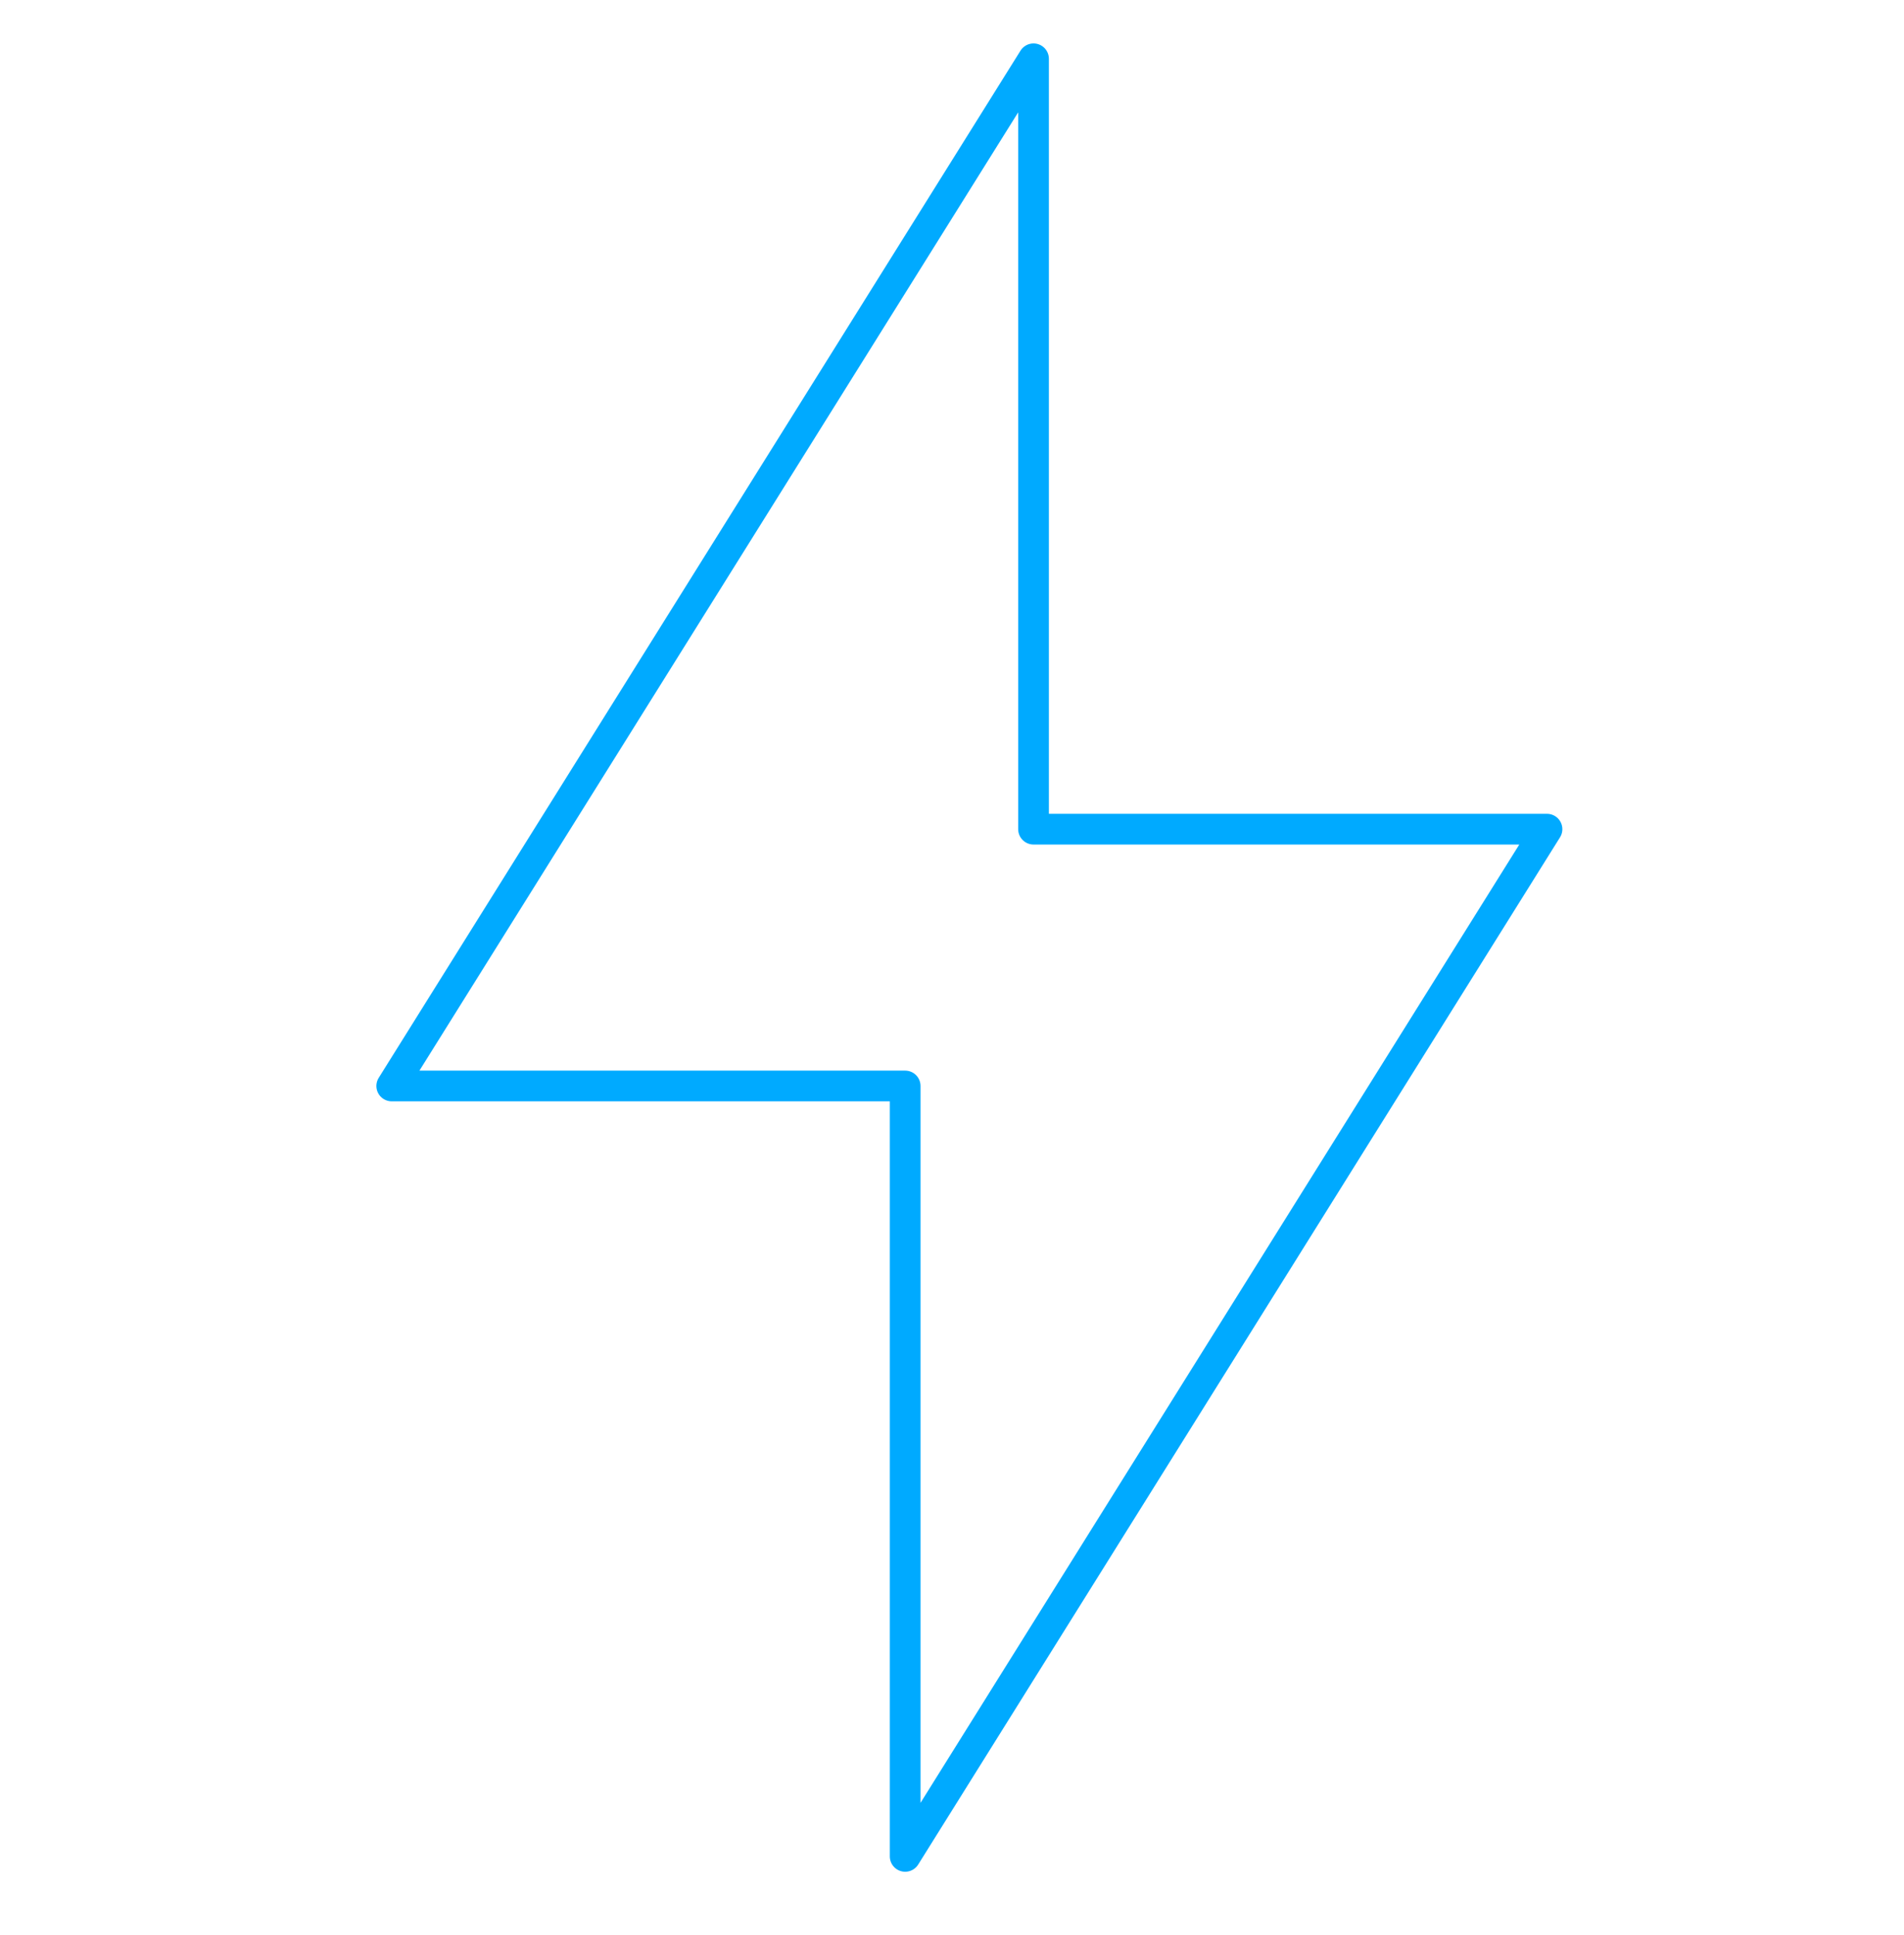
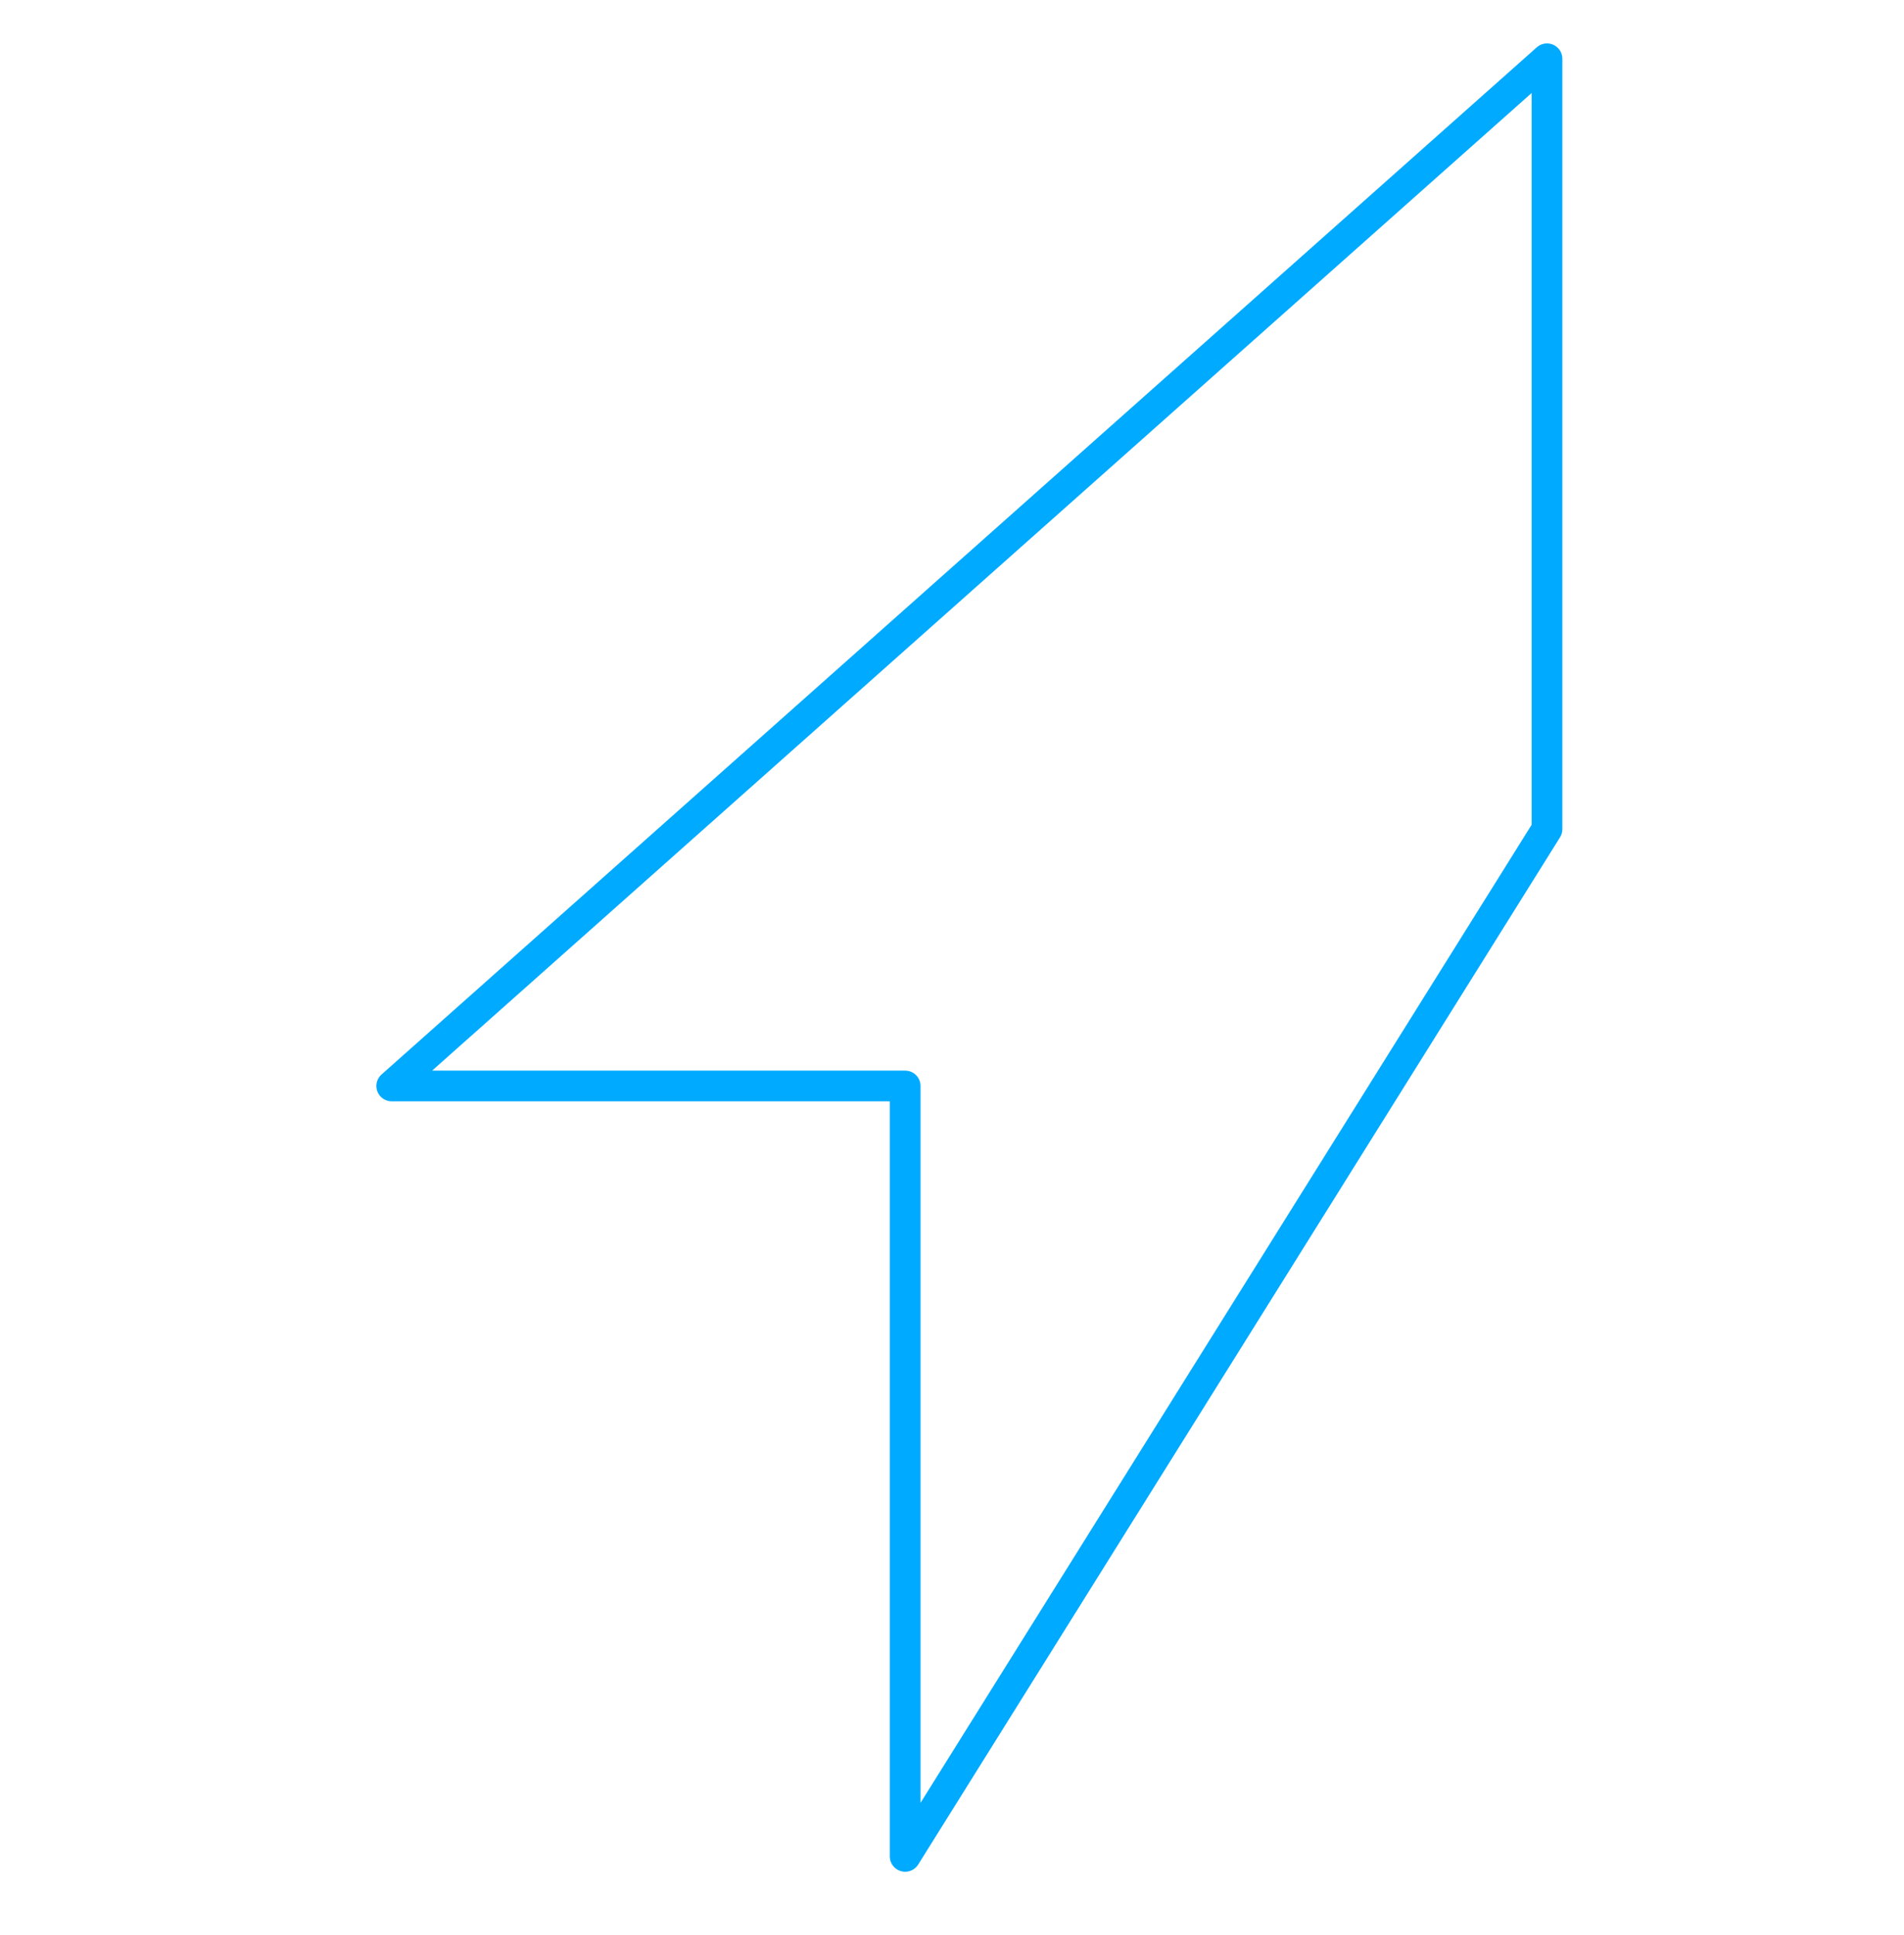
<svg xmlns="http://www.w3.org/2000/svg" width="62" height="63" viewBox="0 0 62 63" fill="none">
-   <path d="M50.375 26.993H33.655V1.914L12.756 35.353H29.475V60.433L50.375 26.993Z" stroke="#00AAFF" stroke-linejoin="round" />
+   <path d="M50.375 26.993V1.914L12.756 35.353H29.475V60.433L50.375 26.993Z" stroke="#00AAFF" stroke-linejoin="round" />
</svg>